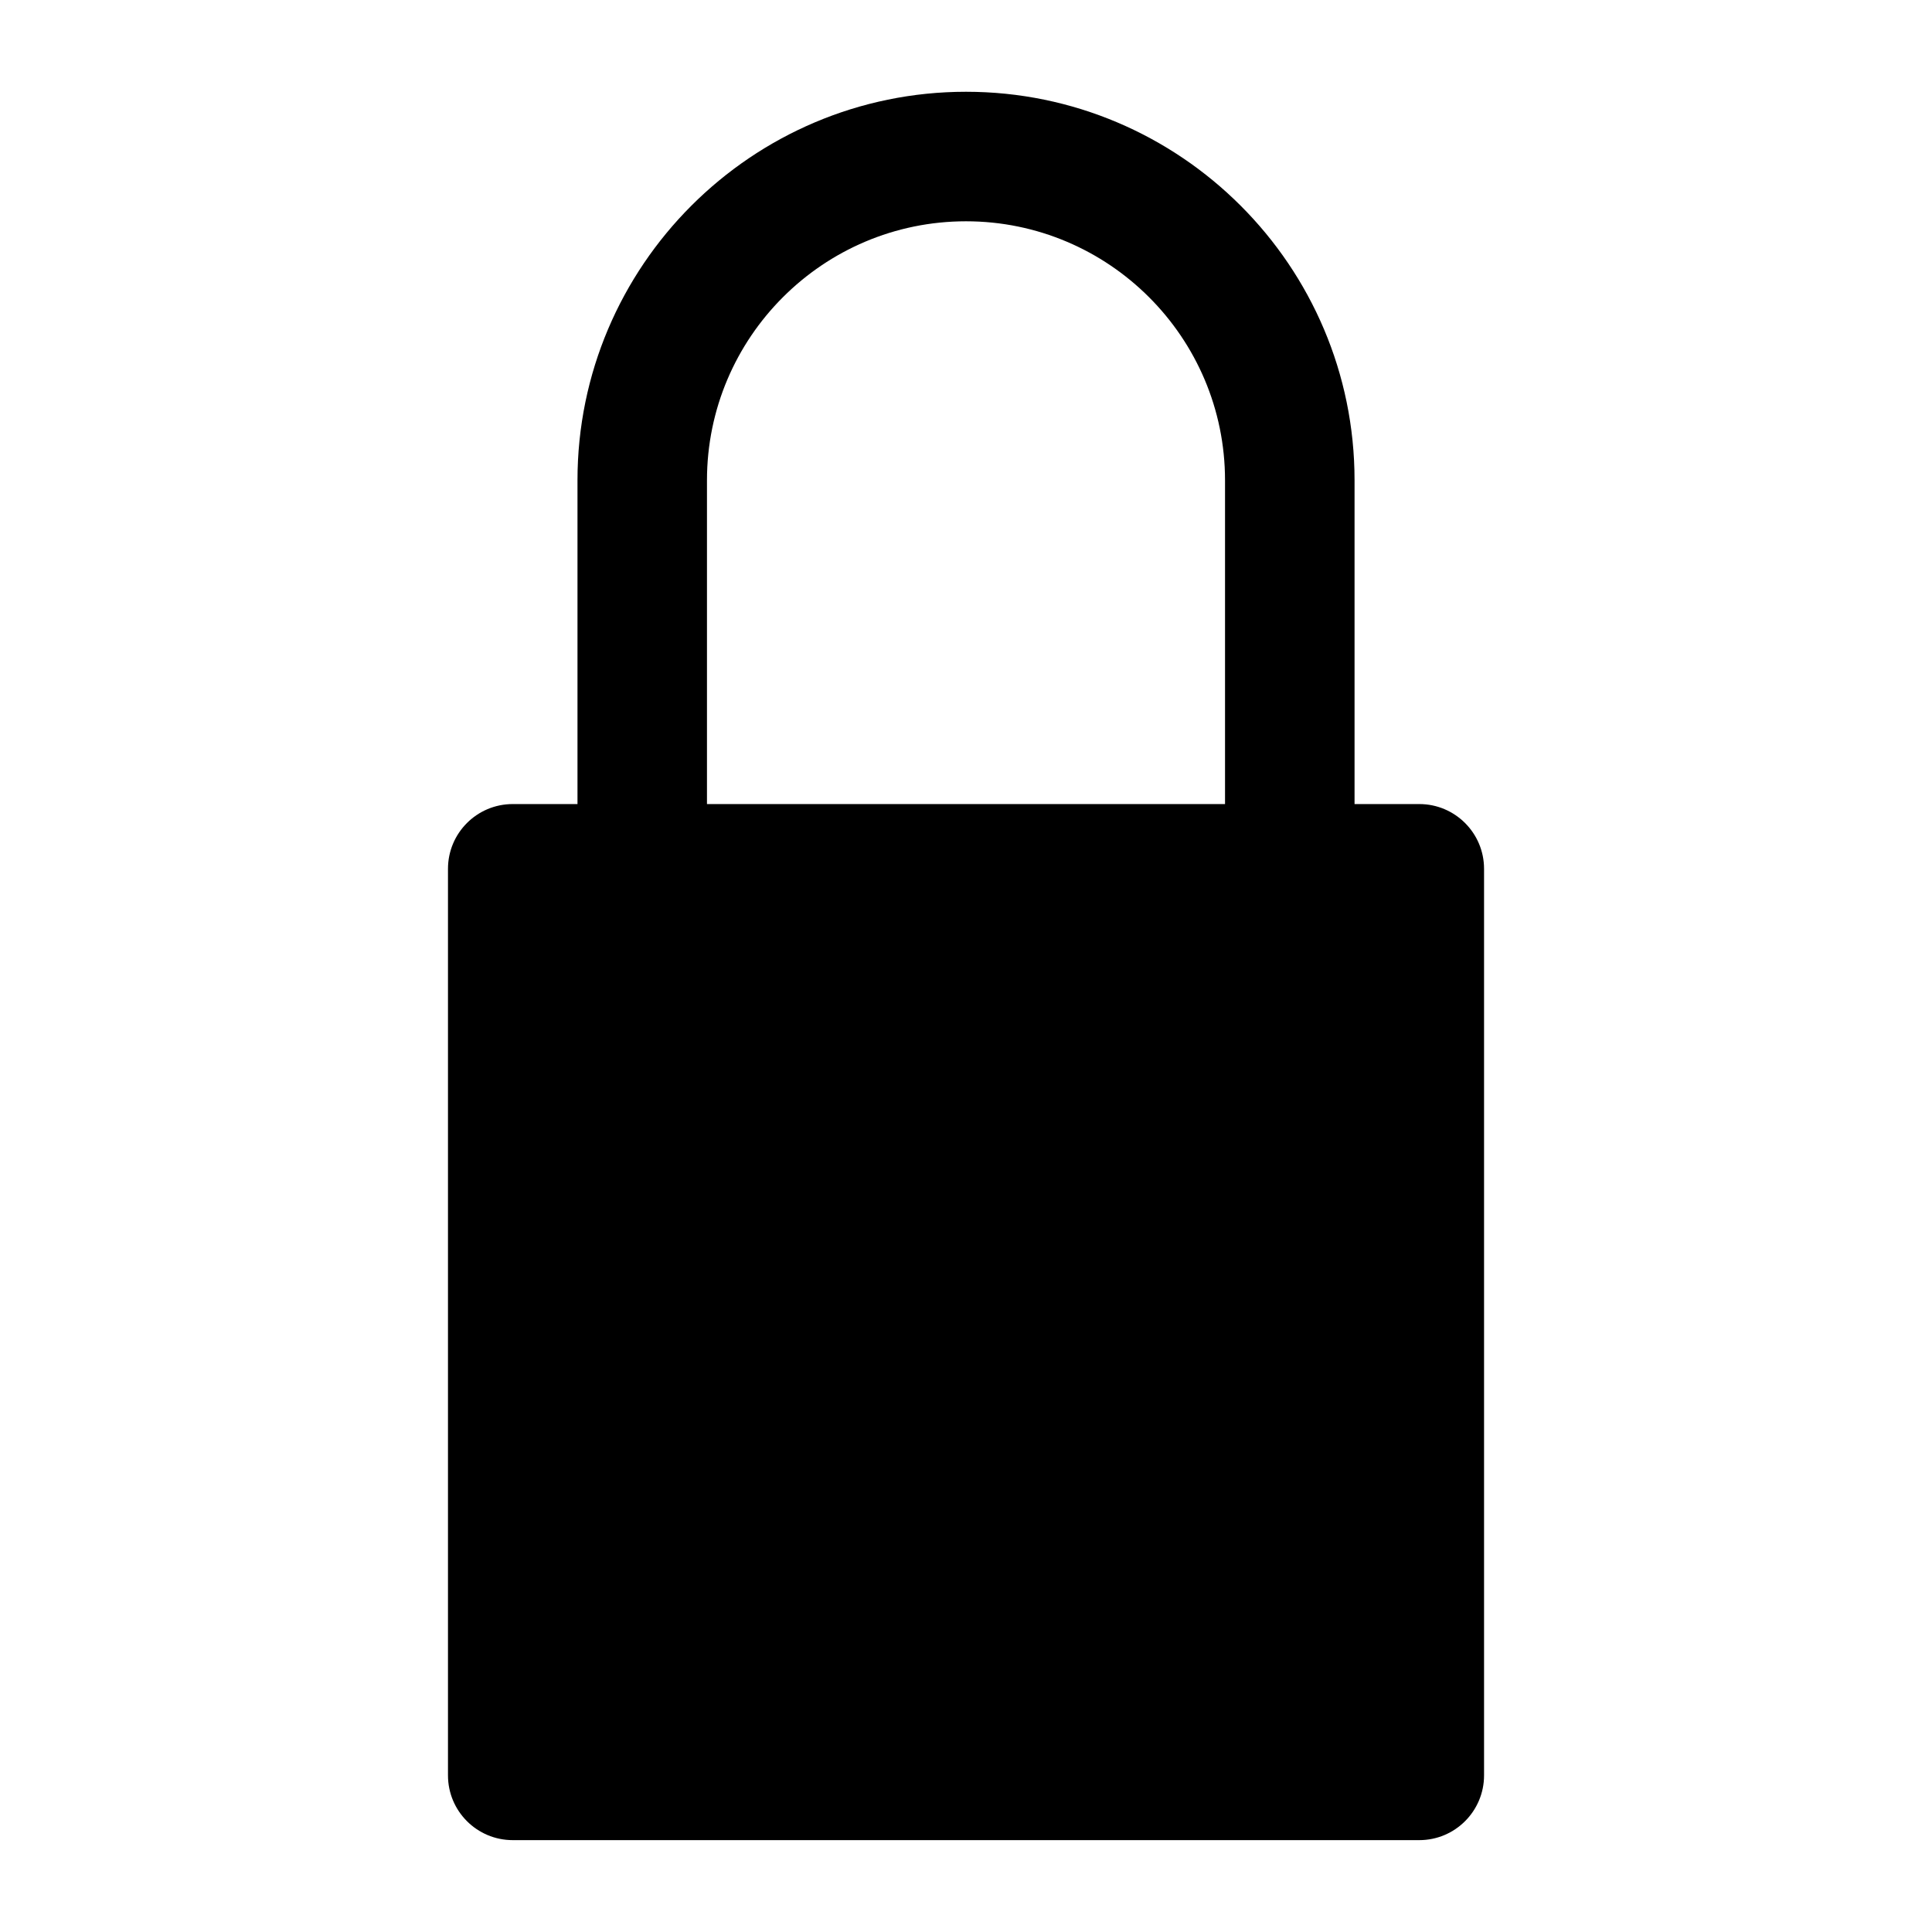
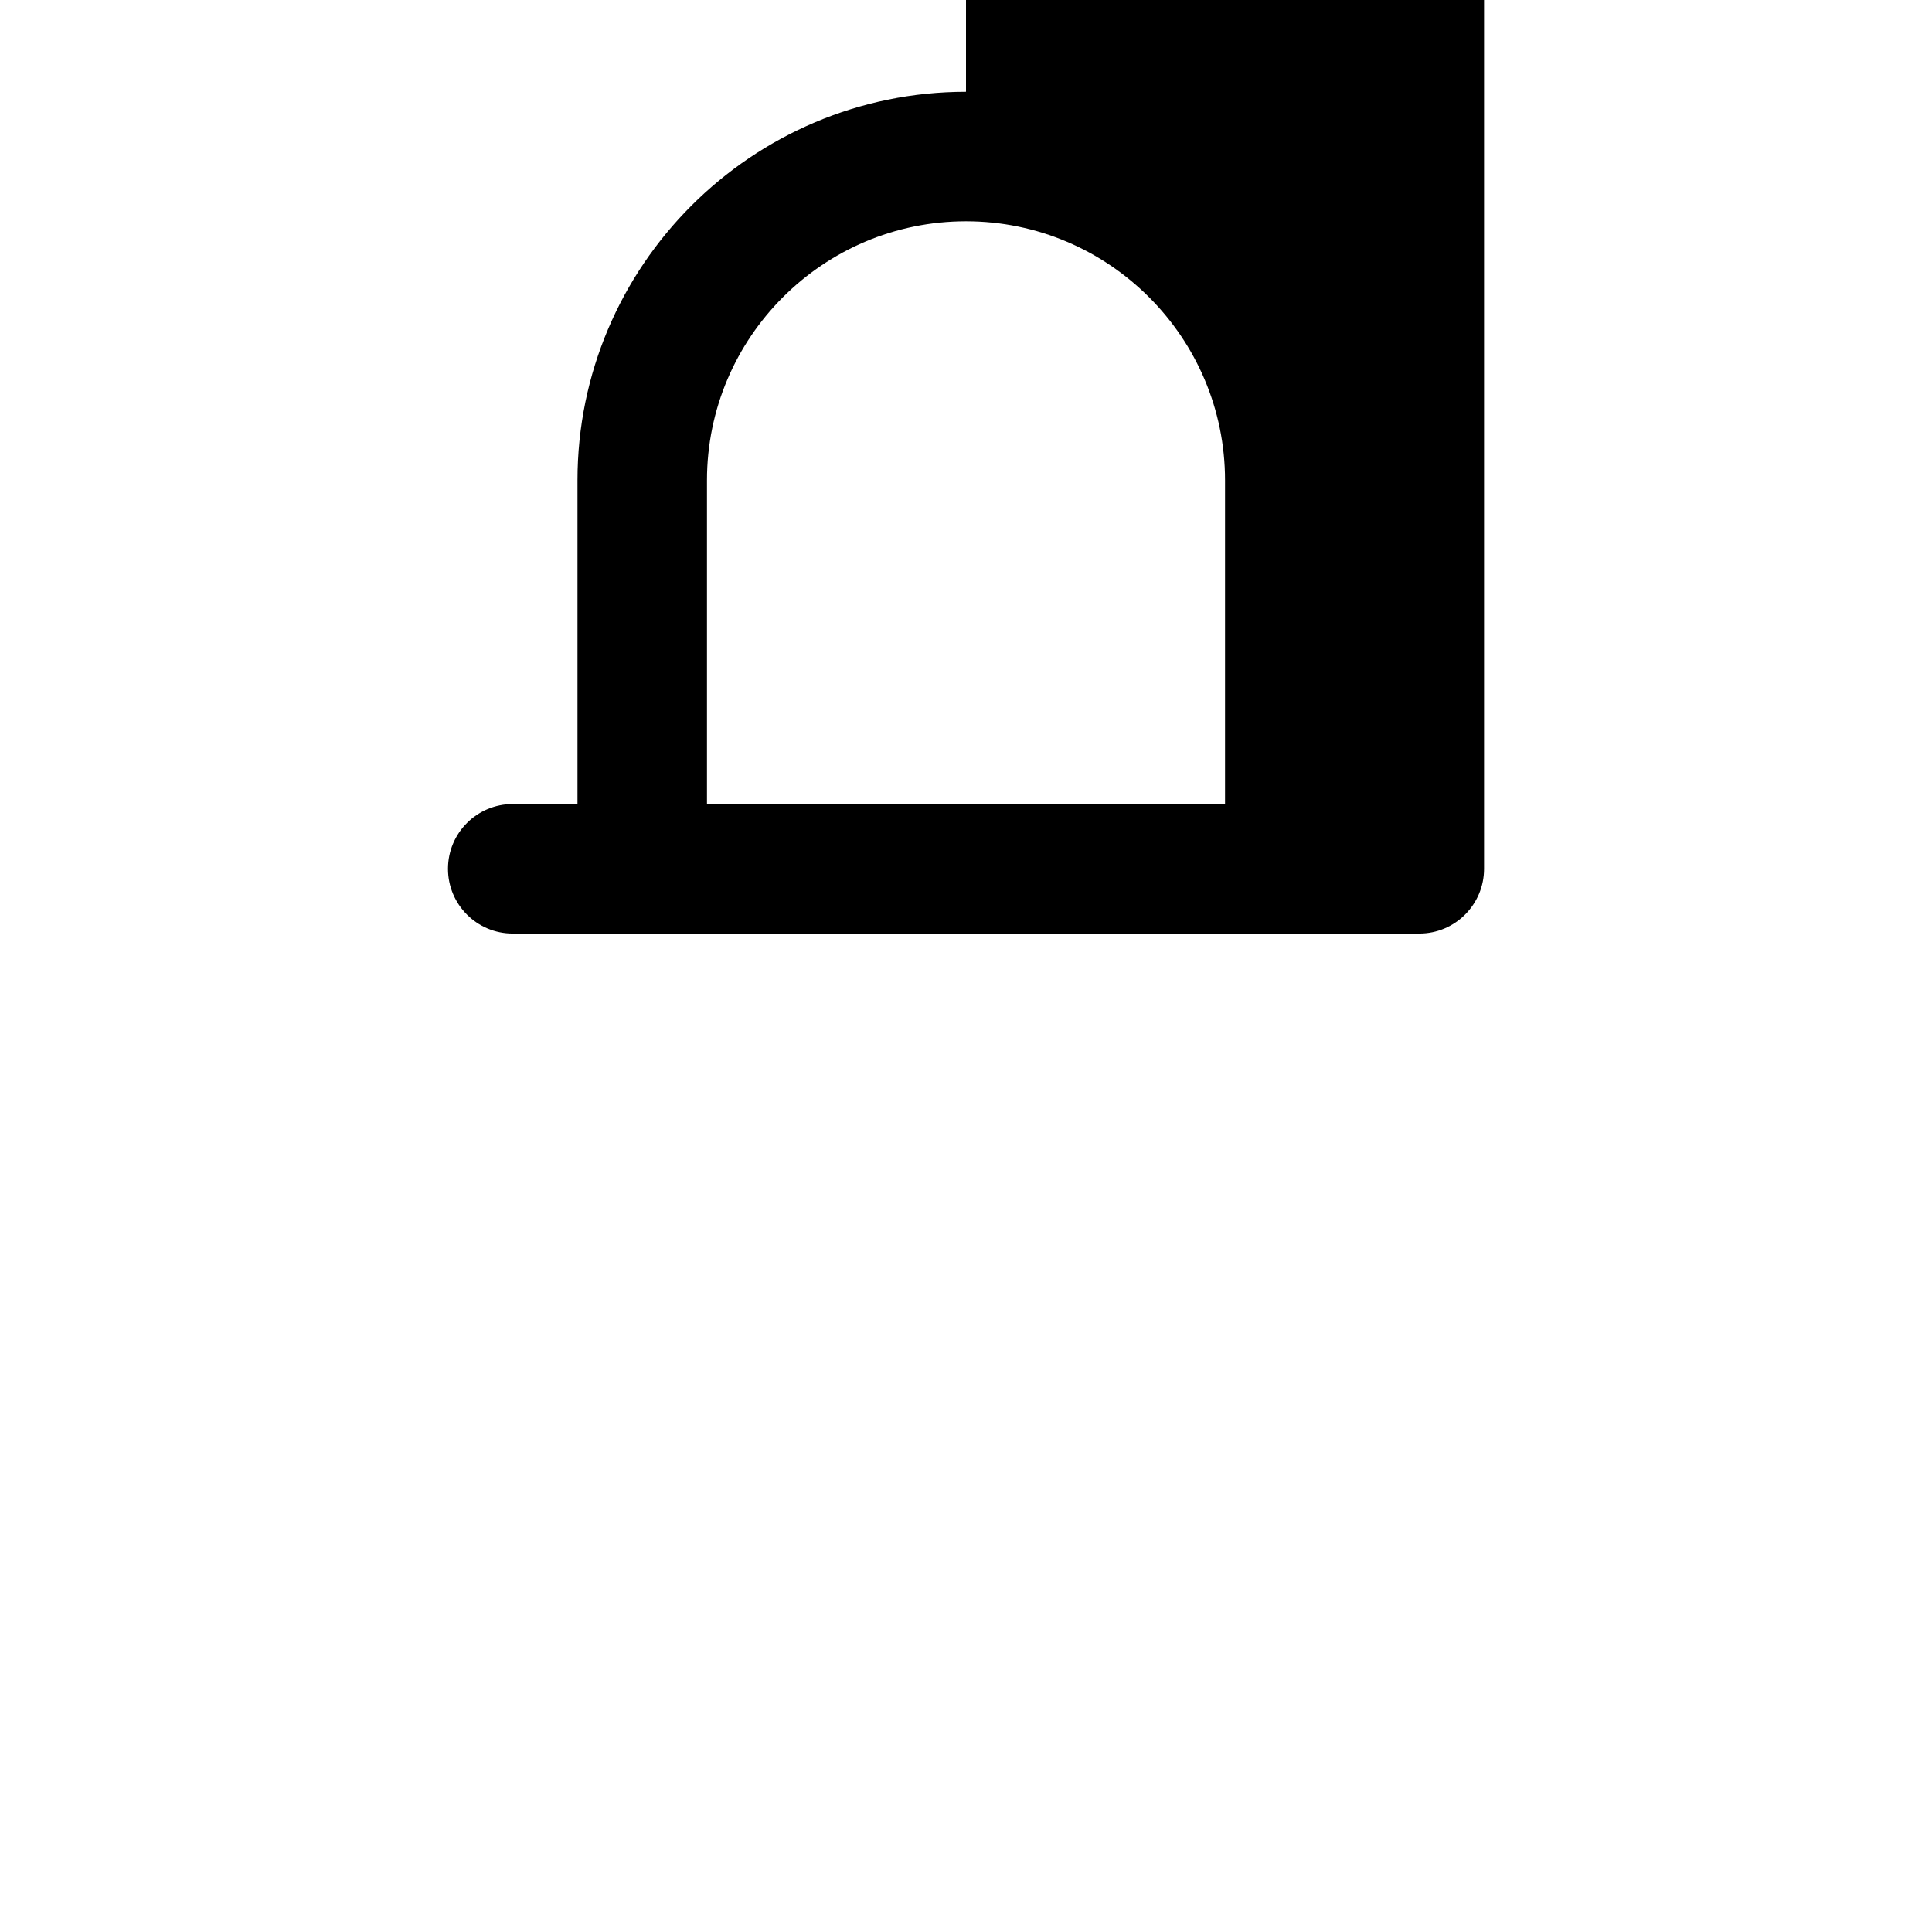
<svg xmlns="http://www.w3.org/2000/svg" fill="#000000" width="800px" height="800px" version="1.1" viewBox="144 144 512 512">
-   <path d="m400 168.32c-56.789 0-102.96 46.176-102.96 102.96v85.805h-17.16c-9.477 0-17.16 7.684-17.16 17.16v240.25c0 9.477 7.684 17.16 17.16 17.16h240.25c9.477 0 17.16-7.699 17.16-17.16v-240.25c0-9.477-7.699-17.16-17.16-17.16h-17.16v-85.805c0-56.789-46.176-102.96-102.96-102.96zm0 34.324c37.863 0 68.645 30.797 68.645 68.645v85.805h-137.29v-85.805c0-37.863 30.781-68.645 68.645-68.645z" />
+   <path d="m400 168.32c-56.789 0-102.96 46.176-102.96 102.96v85.805h-17.16c-9.477 0-17.16 7.684-17.16 17.16c0 9.477 7.684 17.16 17.16 17.16h240.25c9.477 0 17.16-7.699 17.16-17.16v-240.25c0-9.477-7.699-17.16-17.16-17.16h-17.16v-85.805c0-56.789-46.176-102.96-102.96-102.96zm0 34.324c37.863 0 68.645 30.797 68.645 68.645v85.805h-137.29v-85.805c0-37.863 30.781-68.645 68.645-68.645z" />
</svg>